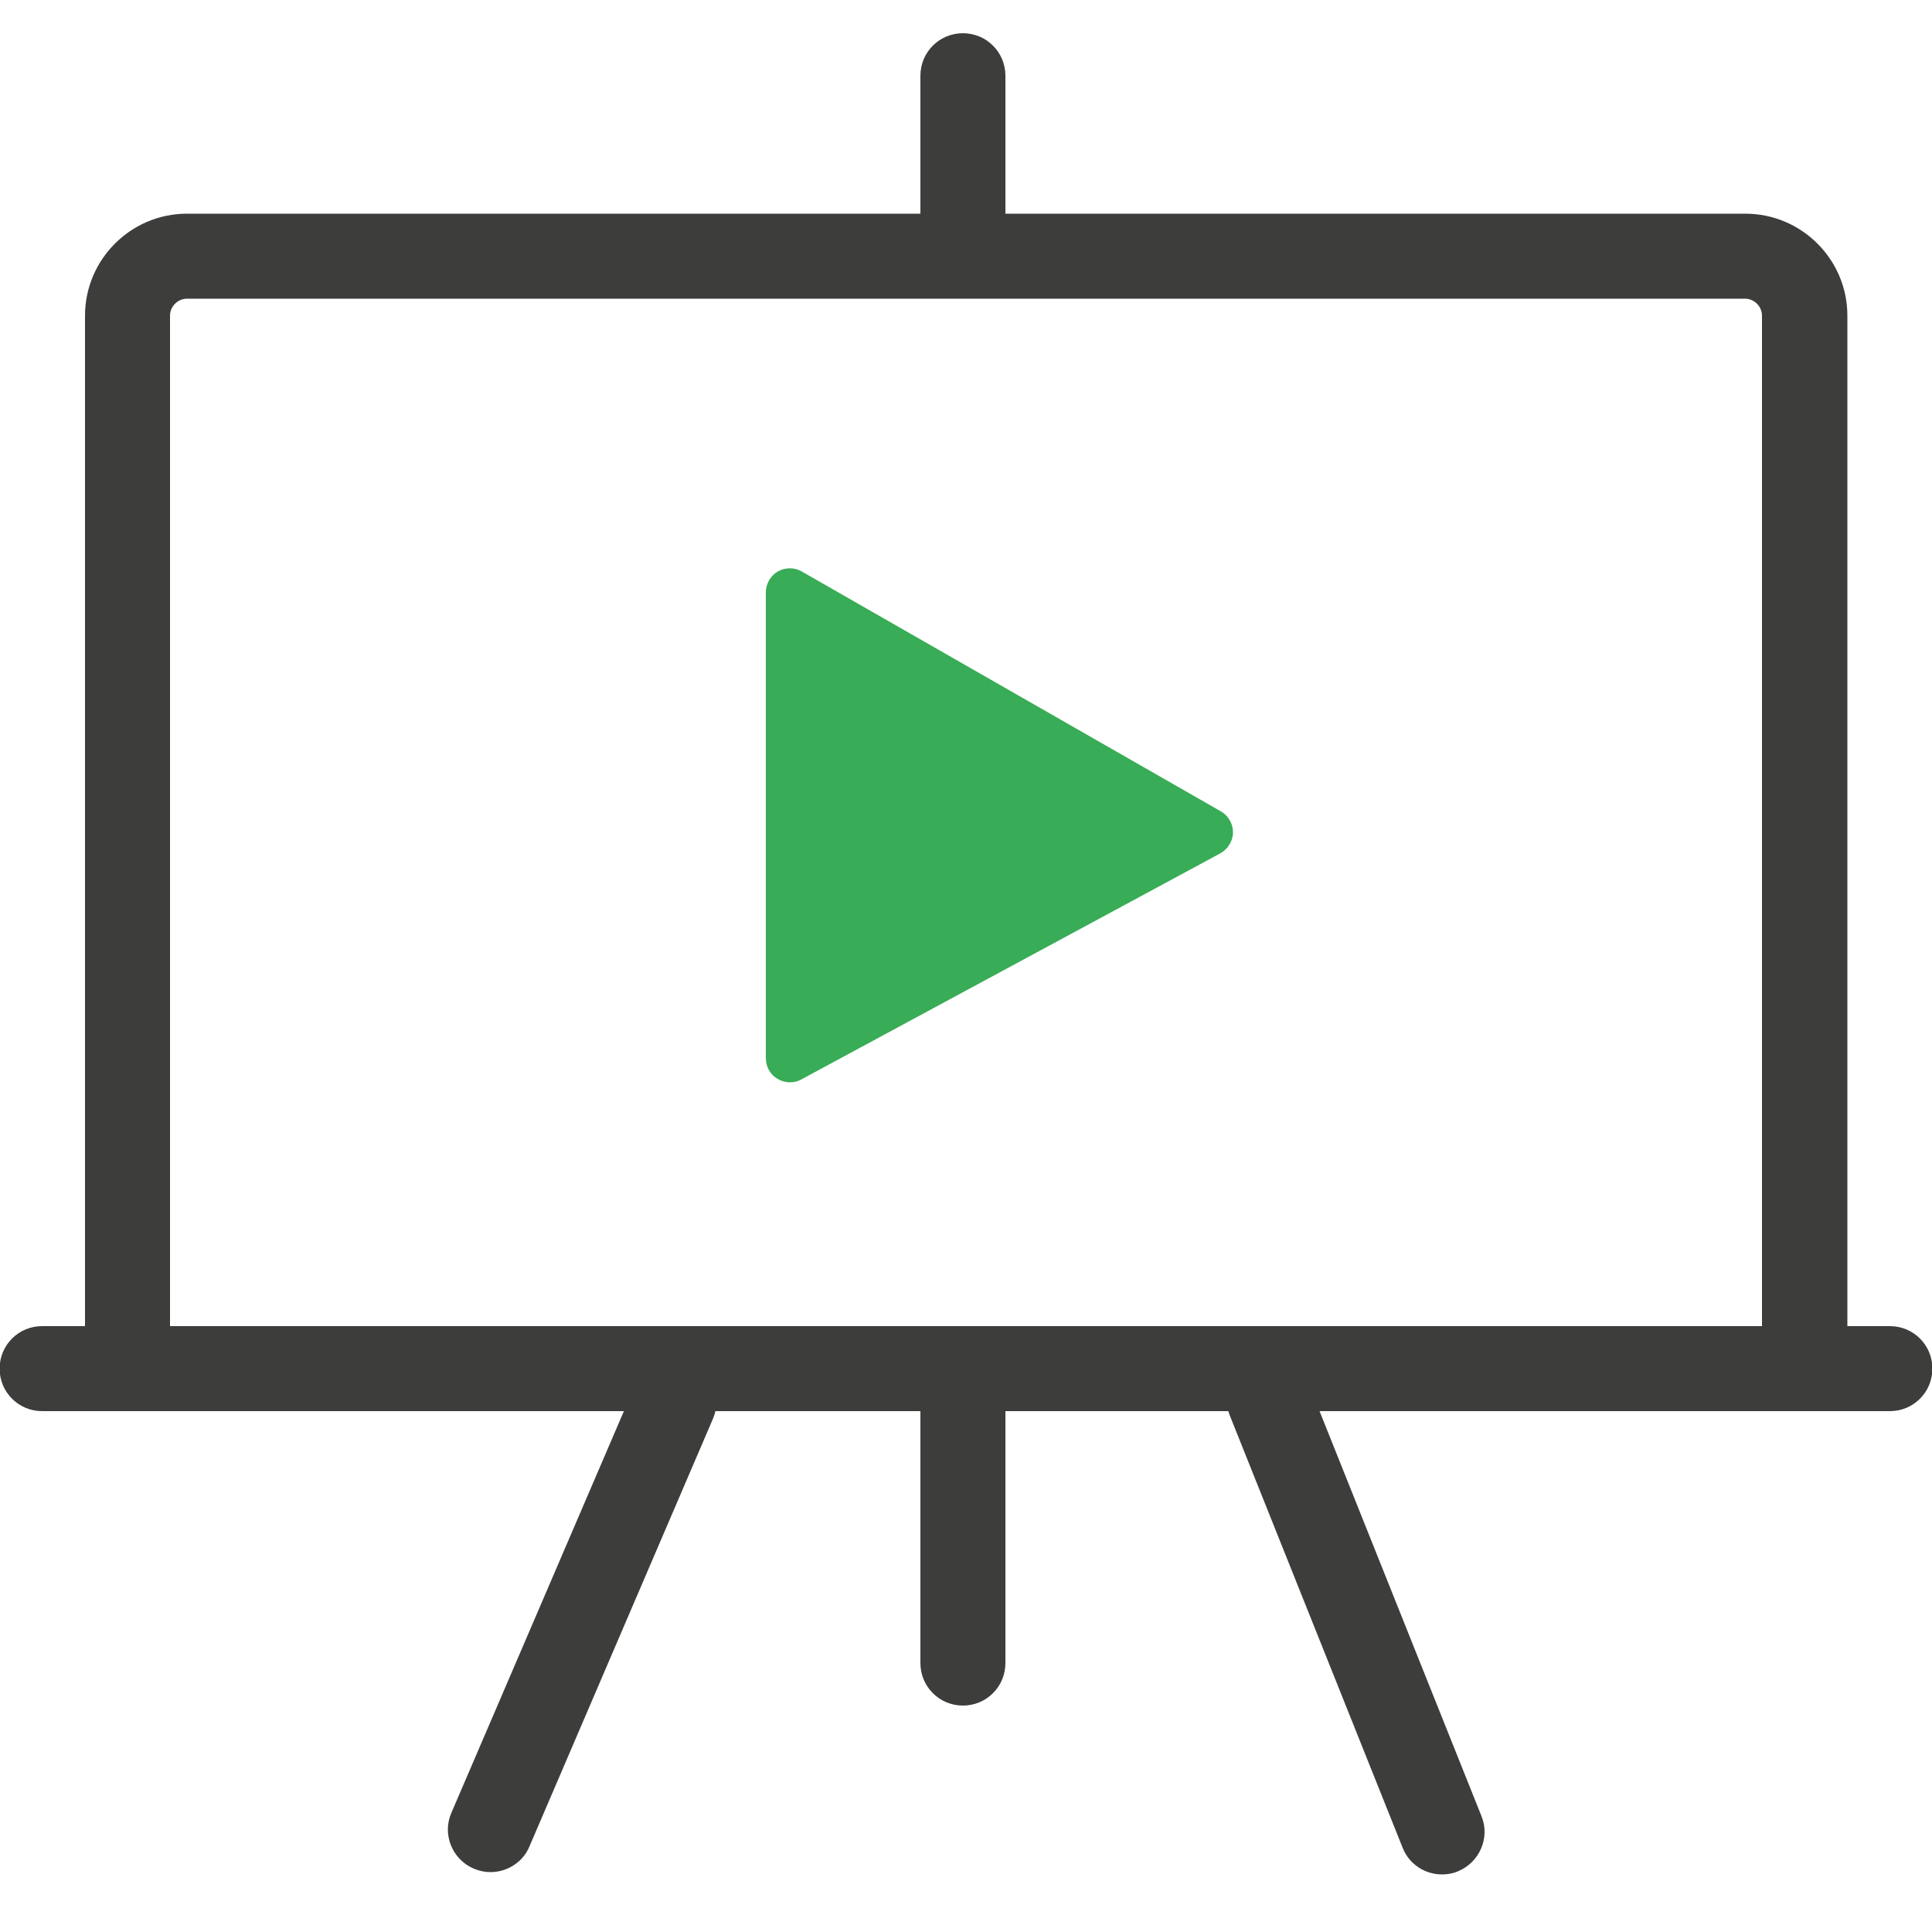
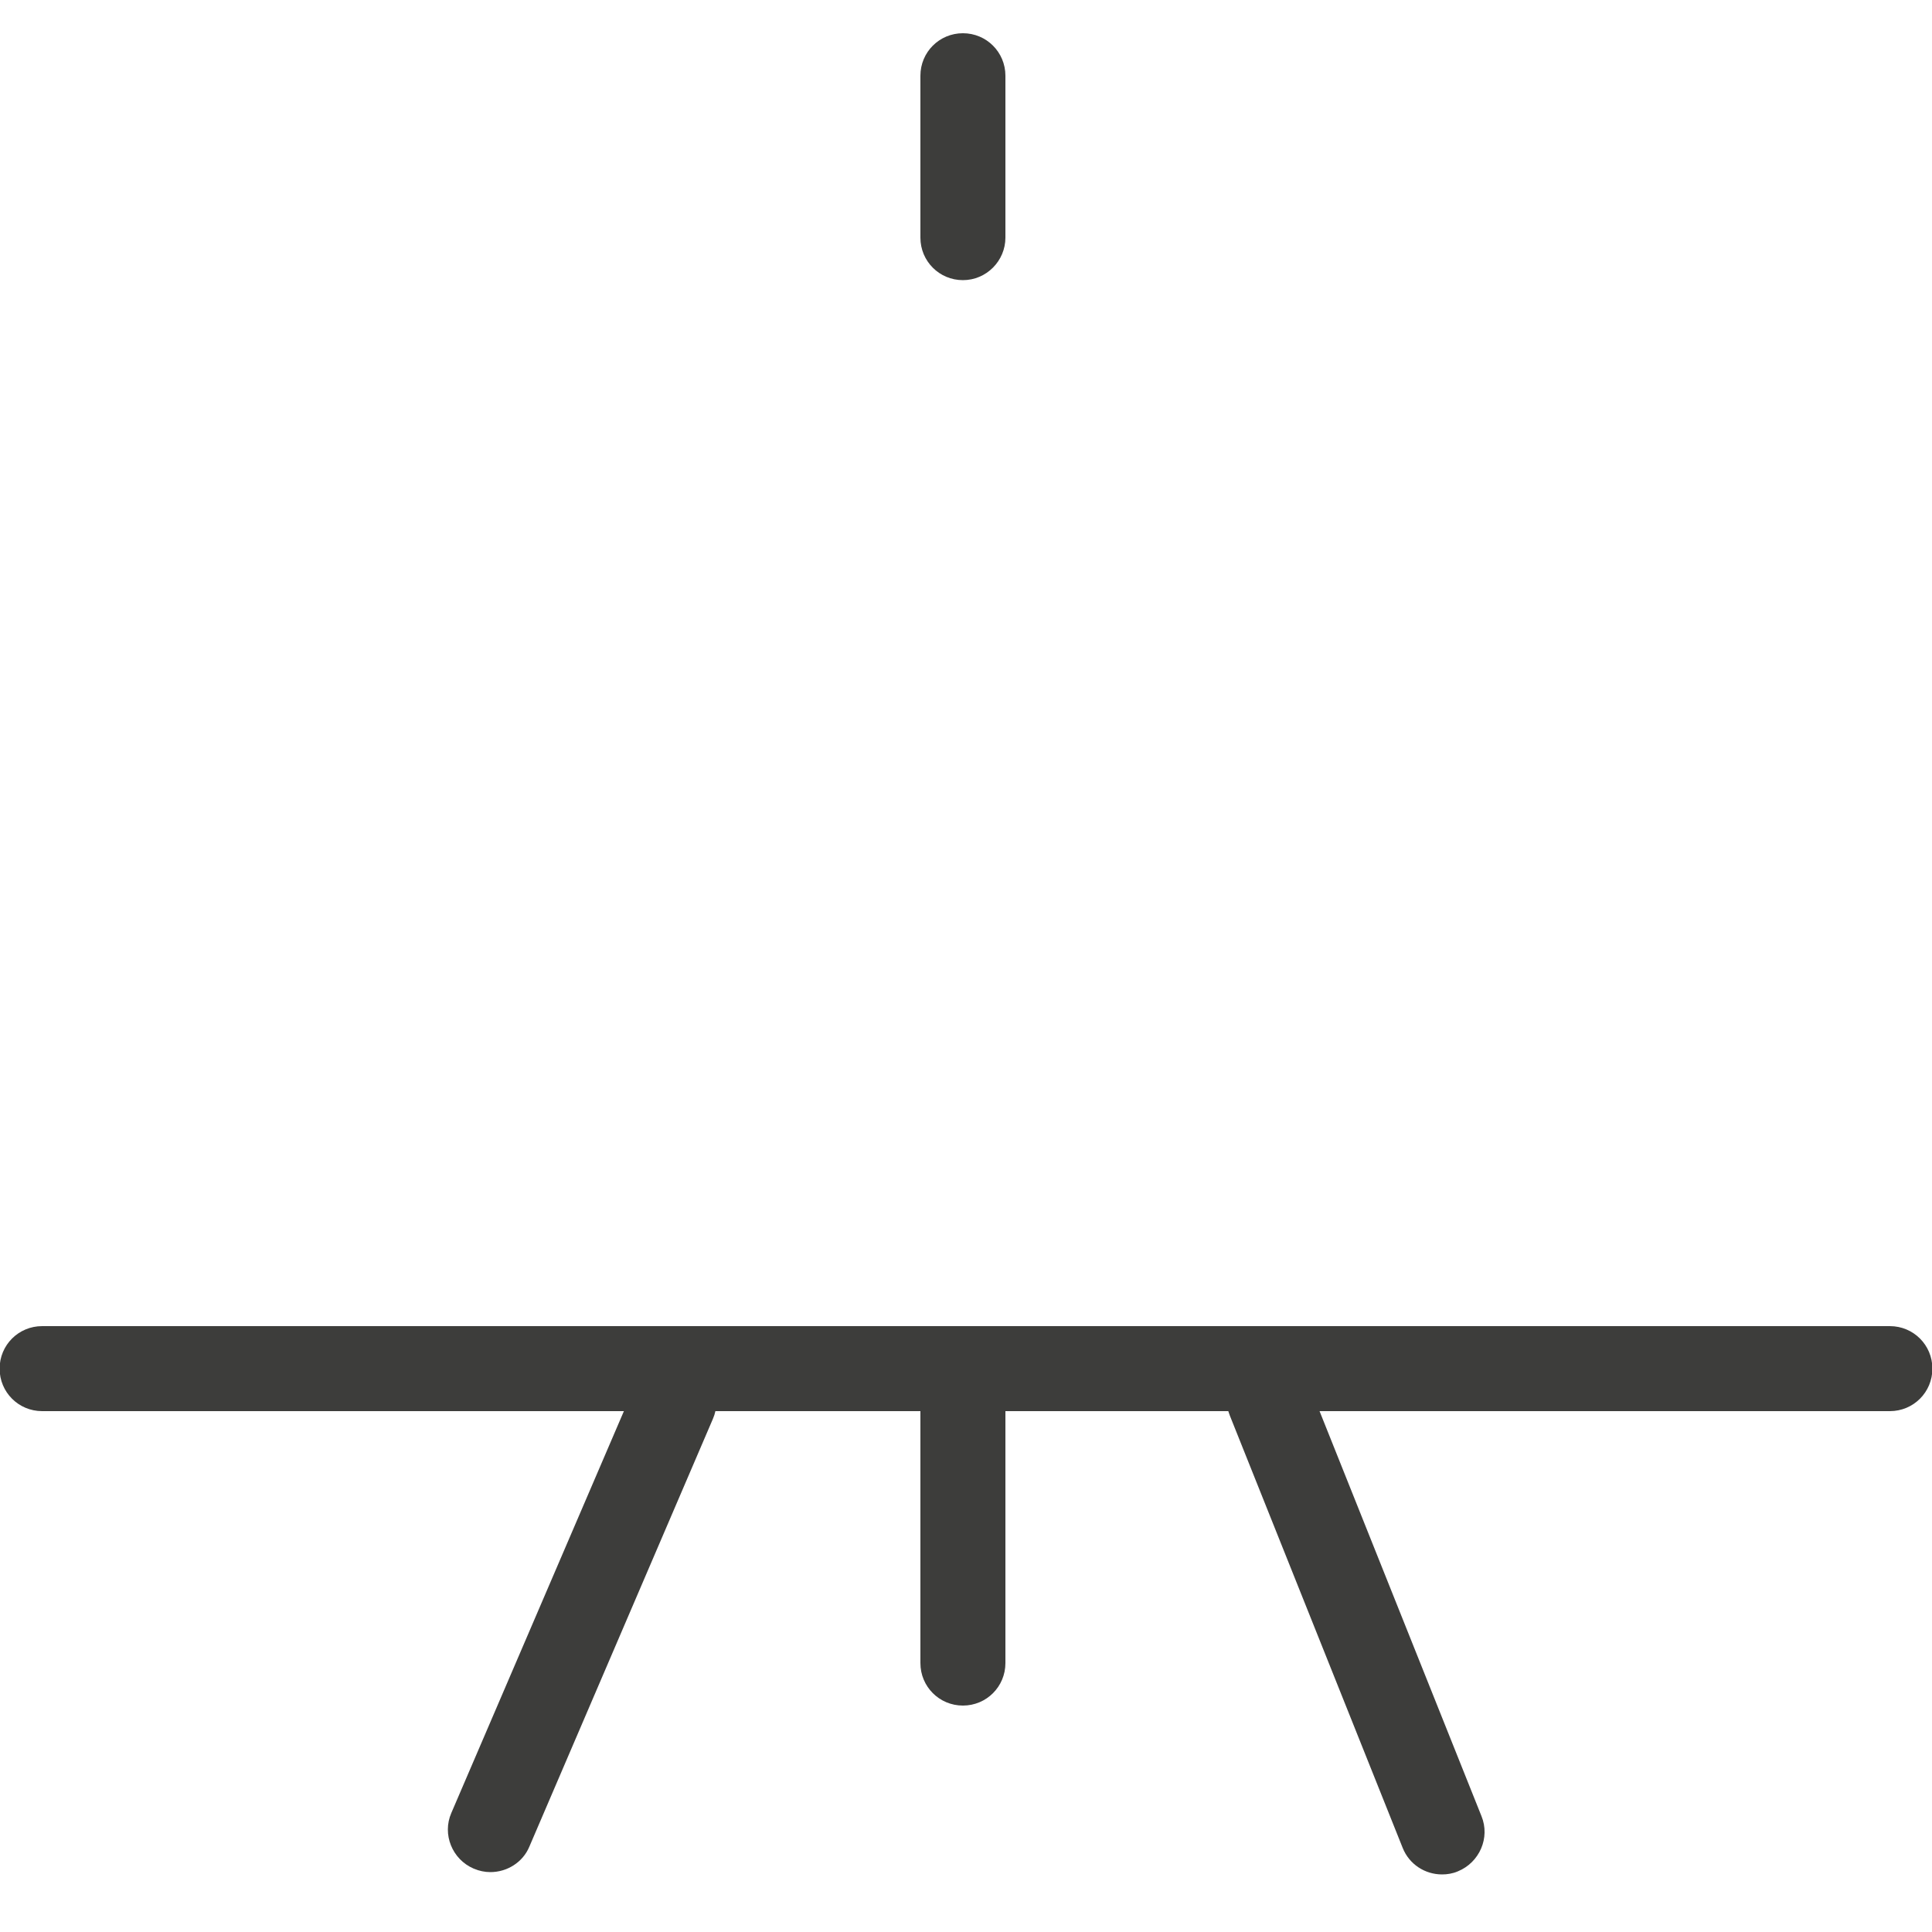
<svg xmlns="http://www.w3.org/2000/svg" id="Ebene_1" x="0px" y="0px" viewBox="0 0 500 500" style="enable-background:new 0 0 500 500;" xml:space="preserve">
  <style type="text/css"> .st0{fill:#58B46B;} .st1{fill:#3D3D3B;} .st2{fill:none;stroke:#3D3D3B;stroke-width:20;stroke-linecap:round;stroke-linejoin:round;stroke-miterlimit:10;} .st3{fill:#FFFFFF;stroke:#58B46B;stroke-width:17;stroke-linecap:round;stroke-linejoin:round;stroke-miterlimit:10;} .st4{fill:#FFFFFF;stroke:#58B46B;stroke-width:17;stroke-miterlimit:10;} .st5{fill:none;stroke:#58B46B;stroke-width:17;stroke-linecap:round;stroke-linejoin:round;stroke-miterlimit:10;} .st6{fill:none;stroke:#3D3D3B;stroke-width:17;stroke-linecap:round;stroke-linejoin:round;stroke-miterlimit:10;} .st7{fill:#38AC56;} .st8{fill:none;stroke:#3D3D3B;stroke-width:17;stroke-miterlimit:10;} .st9{fill:none;stroke:#58B46C;stroke-width:17;stroke-miterlimit:10;} .st10{fill:#3E3D3C;} .st11{fill:#58B46C;} .st12{fill:none;} .st13{fill:none;stroke:#58B46C;stroke-width:17;stroke-linecap:round;stroke-miterlimit:10;} .st14{fill:none;stroke:#58B46B;stroke-width:16;stroke-linecap:round;stroke-linejoin:round;stroke-miterlimit:10;} .st15{fill:none;stroke:#38AC56;stroke-width:17;stroke-linecap:round;stroke-linejoin:round;stroke-miterlimit:10;} .st16{fill:none;stroke:#3D3D3B;stroke-width:17;stroke-linecap:round;stroke-miterlimit:10;} .st17{fill:#FFFFFF;stroke:#3D3D3B;stroke-width:17;stroke-linecap:round;stroke-linejoin:round;stroke-miterlimit:10;} .st18{fill:none;stroke:#3D3D3B;stroke-width:17;stroke-linejoin:round;stroke-miterlimit:10;} .st19{fill:#3D3D3B;stroke:#3D3D3B;stroke-width:8;stroke-linejoin:round;stroke-miterlimit:10;} .st20{fill:none;stroke:#58B46B;stroke-width:17;stroke-linejoin:round;stroke-miterlimit:10;} .st21{fill:none;stroke:#3D3D3B;stroke-width:17;stroke-linecap:round;stroke-linejoin:round;} .st22{fill:#58B46B;stroke:#58B46B;stroke-width:17;stroke-linecap:round;stroke-linejoin:round;} </style>
  <g>
    <g>
-       <path class="st1" d="M478,357.1h-22V81.7c0-2.4-2-4.4-4.4-4.4H48.4c-2.4,0-4.4,2-4.4,4.4v275.4H22V81.7 c0-14.5,11.8-26.4,26.4-26.4h403.3c14.5,0,26.4,11.8,26.4,26.4V357.1z" />
-     </g>
+       </g>
    <g>
      <path class="st1" d="M489.1,365.2H10.9c-6.1,0-11-4.9-11-11s4.9-11,11-11h478.2c6.1,0,11,4.9,11,11S495.2,365.2,489.1,365.2z" />
    </g>
    <g>
      <g>
        <path class="st1" d="M249.2,72.5c-6.1,0-11-4.9-11-11V19.6c0-6.1,4.9-11,11-11s11,4.9,11,11v41.9 C260.2,67.5,255.3,72.5,249.2,72.5z" />
      </g>
      <g>
        <path class="st1" d="M249.2,441.4c-6.1,0-11-4.9-11-11V358c0-6.1,4.9-11,11-11s11,4.9,11,11v72.4 C260.2,436.5,255.3,441.4,249.2,441.4z" />
      </g>
      <g>
        <path class="st1" d="M373.2,485.1c-4.4,0-8.5-2.6-10.2-6.9l-44.7-111.8c-2.3-5.6,0.5-12,6.1-14.3c5.6-2.3,12,0.5,14.3,6.1 L383.4,470c2.3,5.6-0.5,12-6.1,14.3C375.9,484.9,374.5,485.1,373.2,485.1z" />
      </g>
      <g>
        <path class="st1" d="M126.9,484.5c-1.4,0-2.9-0.3-4.3-0.9c-5.6-2.4-8.2-8.9-5.8-14.4l47.5-110.6c2.4-5.6,8.9-8.2,14.4-5.8 c5.6,2.4,8.2,8.9,5.8,14.4L137,477.9C135.3,482,131.2,484.5,126.9,484.5z" />
      </g>
    </g>
  </g>
  <g>
    <g>
-       <path class="st7" d="M204.4,280.1c-1.1,0-2.2-0.3-3.2-0.9c-1.9-1.1-3-3.2-3-5.3V153.3c0-2.2,1.2-4.3,3.1-5.4 c1.9-1.1,4.3-1.1,6.2,0L316,210l0,0c1.9,1.1,3.1,3.2,3.1,5.4c0,2.2-1.3,4.3-3.2,5.4l-108.6,58.6 C206.4,279.9,205.4,280.1,204.4,280.1z" />
-     </g>
+       </g>
  </g>
</svg>